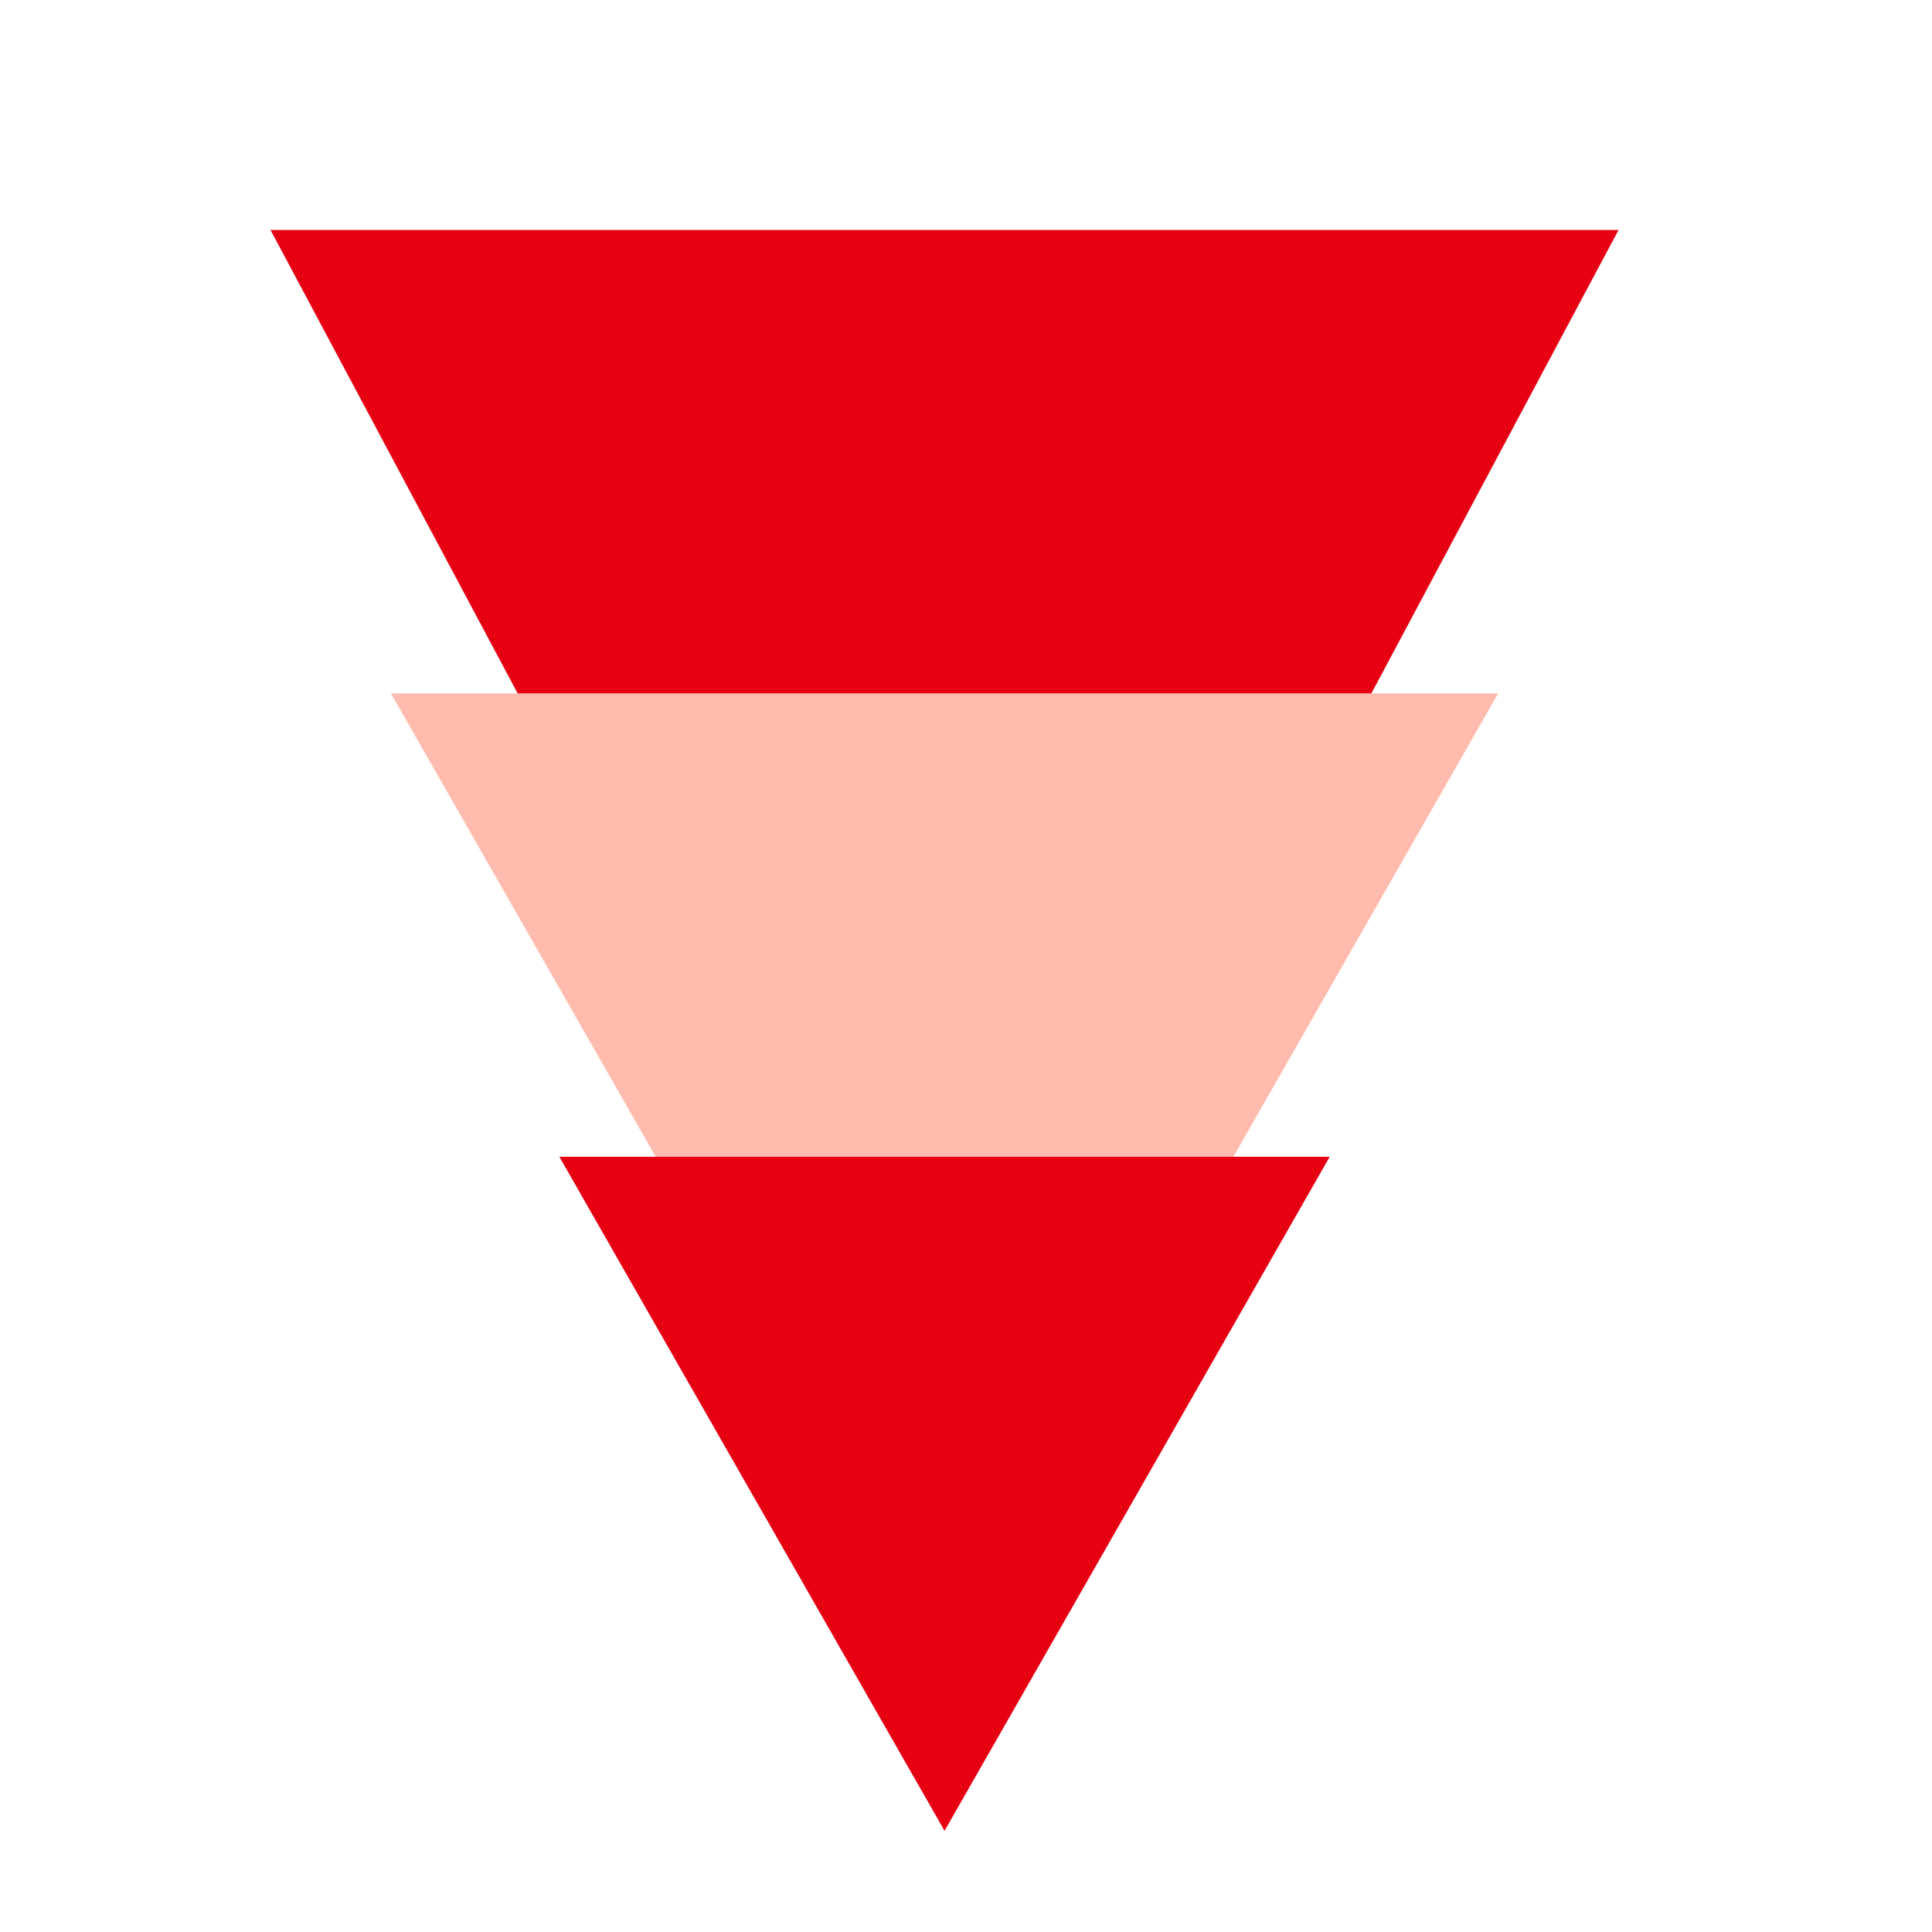
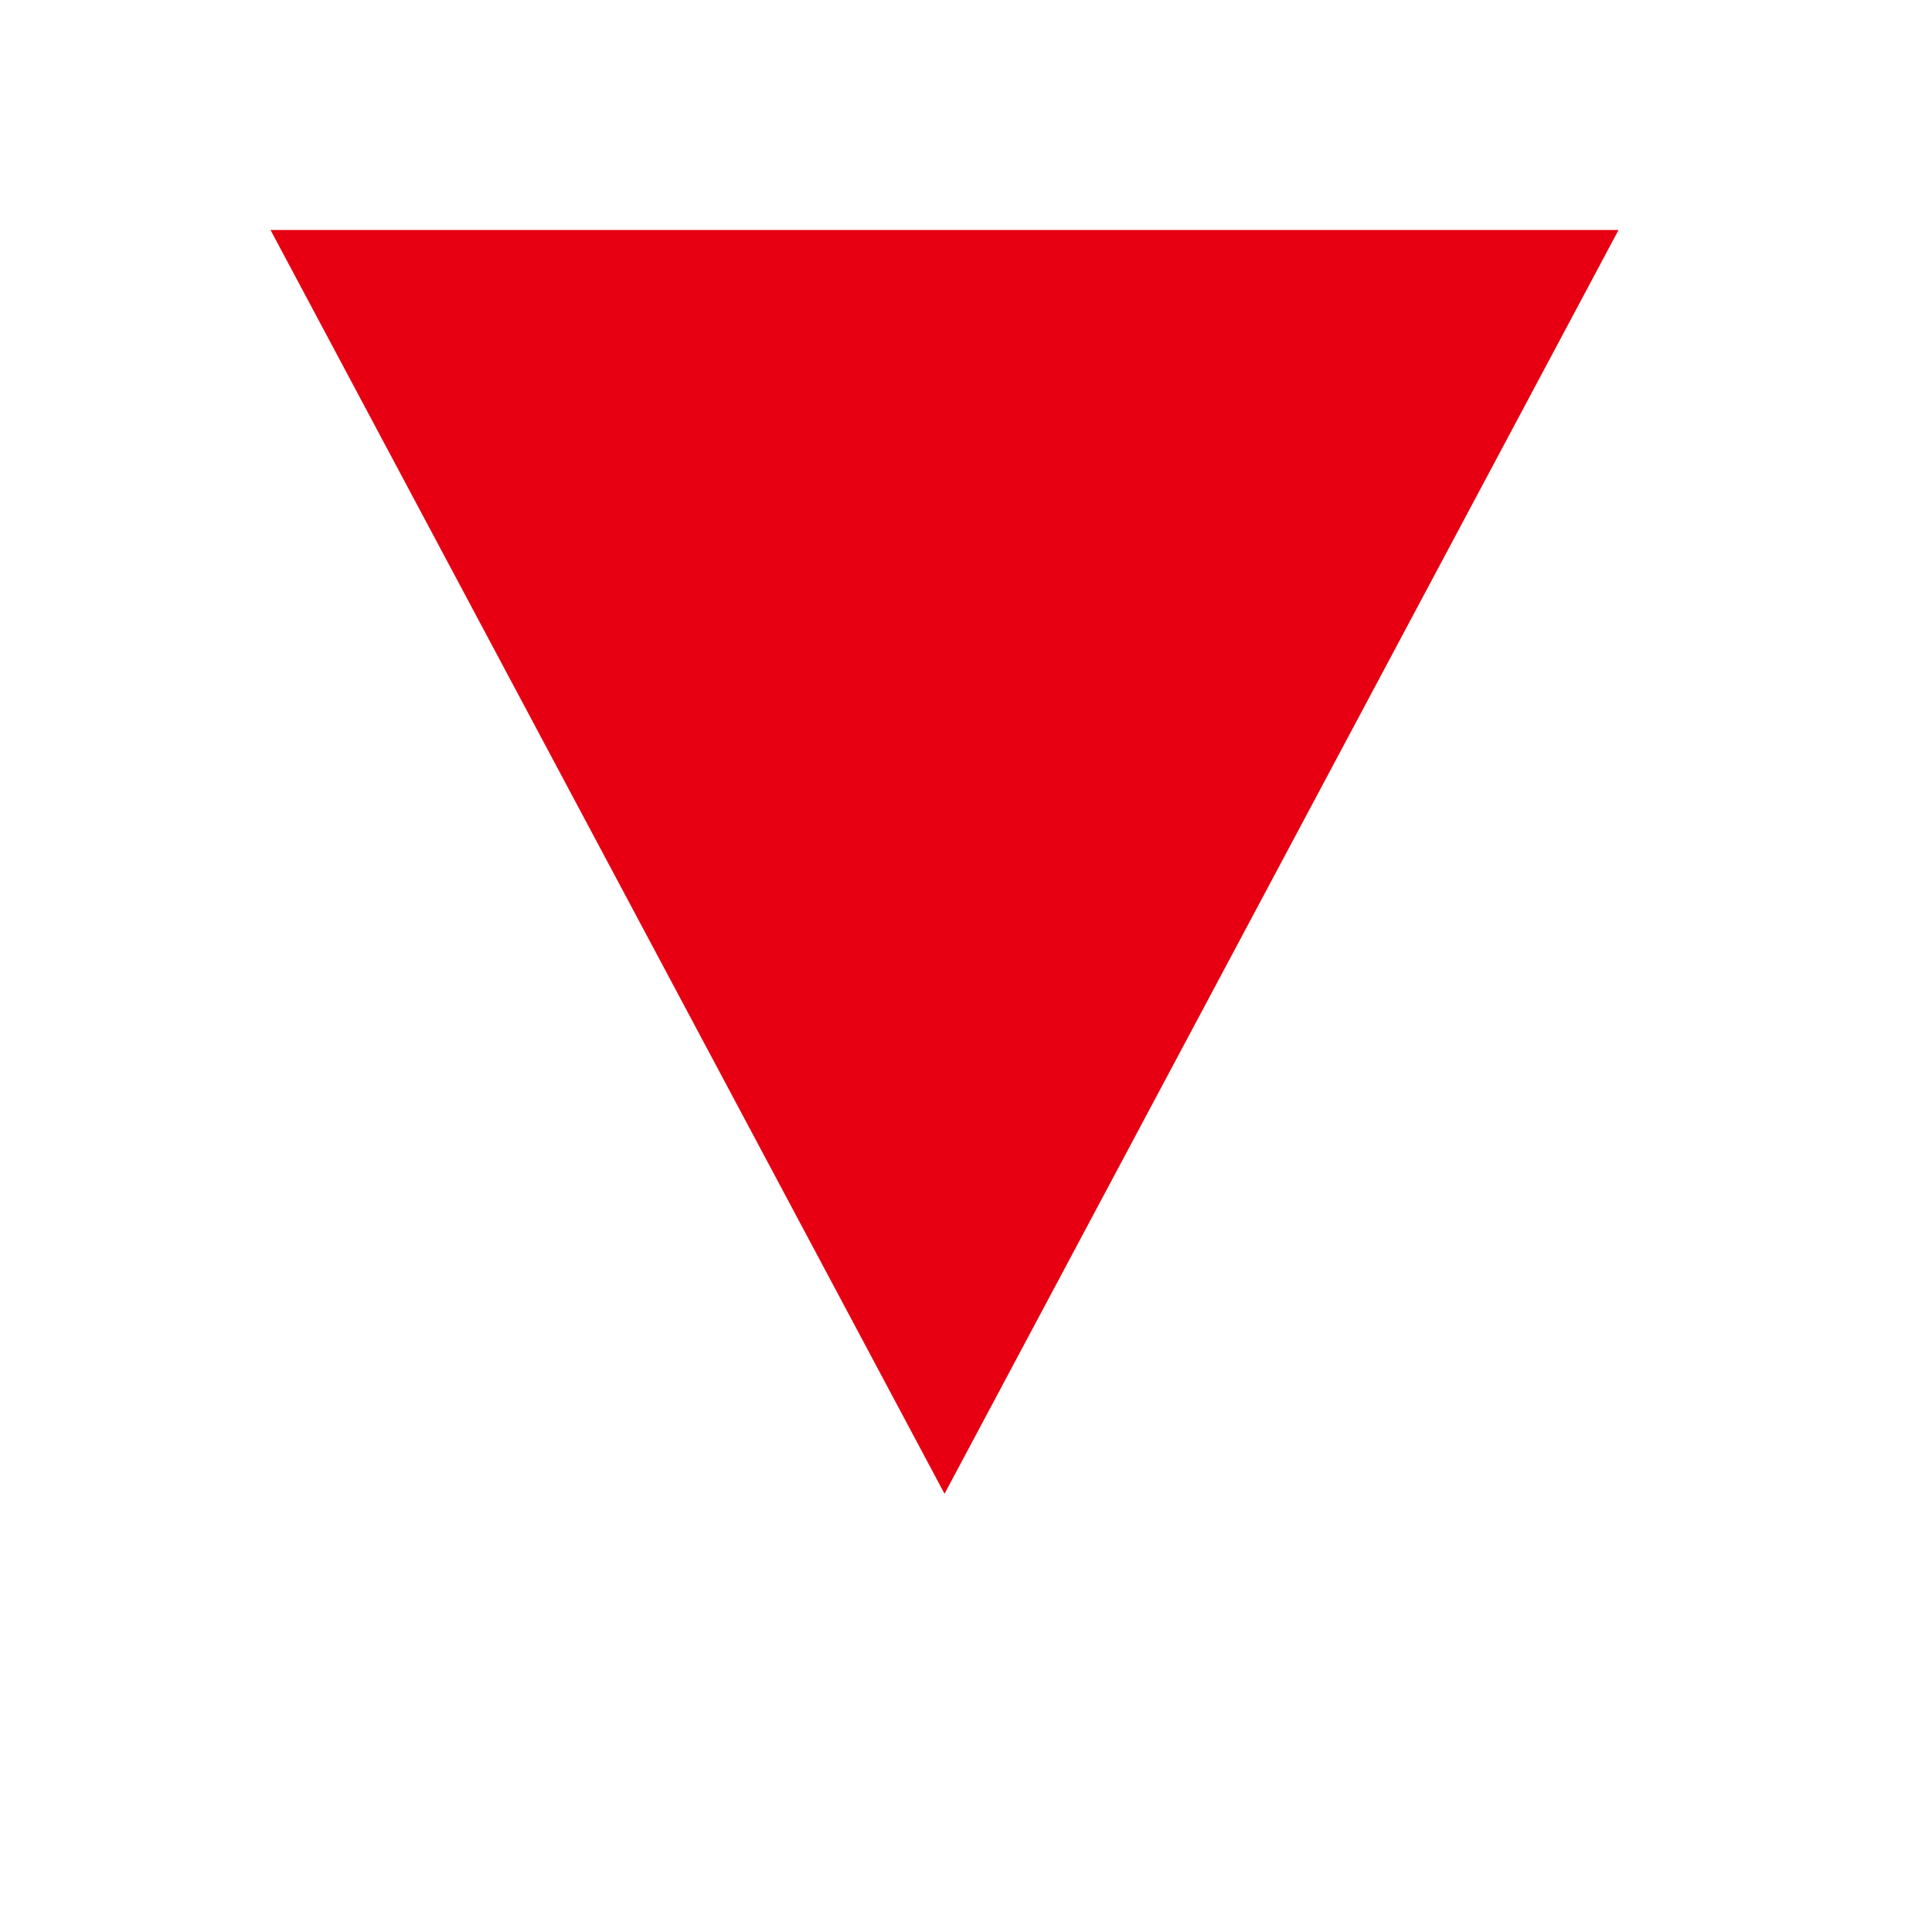
<svg xmlns="http://www.w3.org/2000/svg" width="45" height="45" viewBox="0 0 45 45" fill="none">
  <g clip-path="url(#clip0_410_5808)">
    <path d="M22 34.793L37.699 5.357H6.301L22 34.793Z" fill="#E60012" />
-     <path d="M22 38.718L34.896 16.15H9.104L22 38.718Z" fill="#FFBCAE" />
-     <path d="M22 42.643L30.971 26.944H13.029L22 42.643Z" fill="#E60012" />
+     <path d="M22 38.718L34.896 16.15L22 38.718Z" fill="#FFBCAE" />
  </g>
  <defs>
    <clipPath id="clip0_410_5808">
      <rect width="45" height="45" fill="white" />
    </clipPath>
  </defs>
</svg>